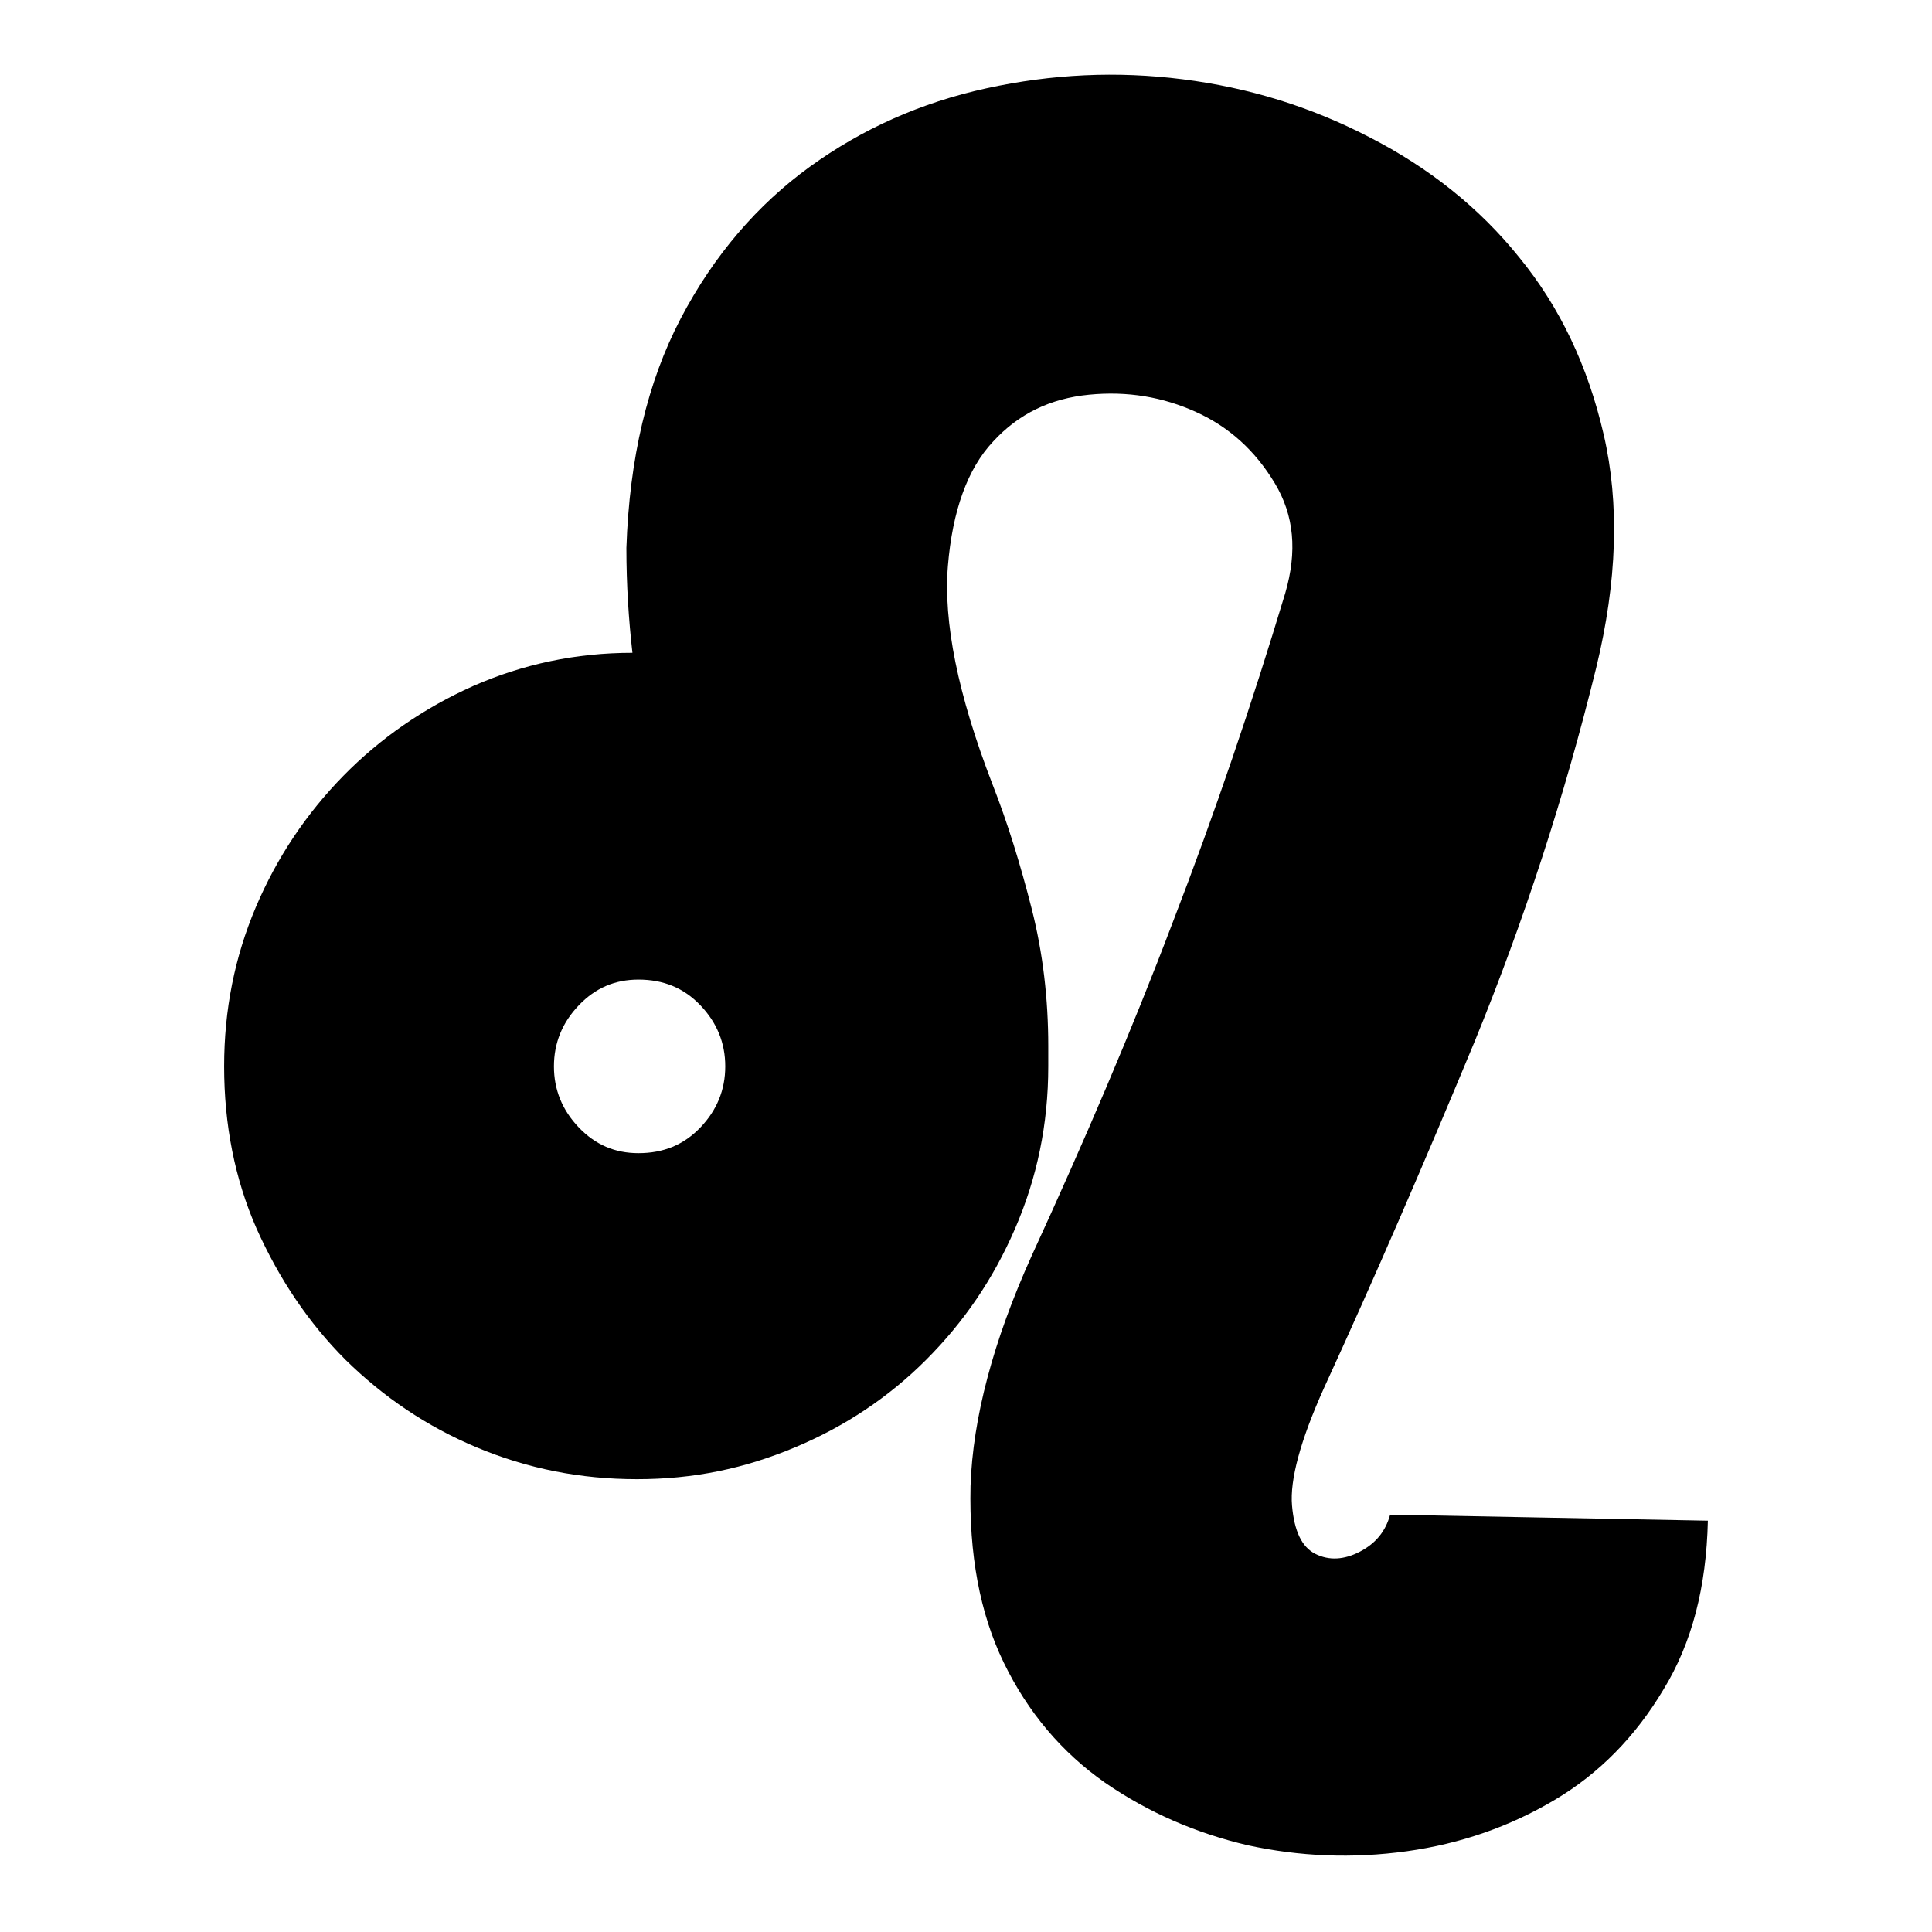
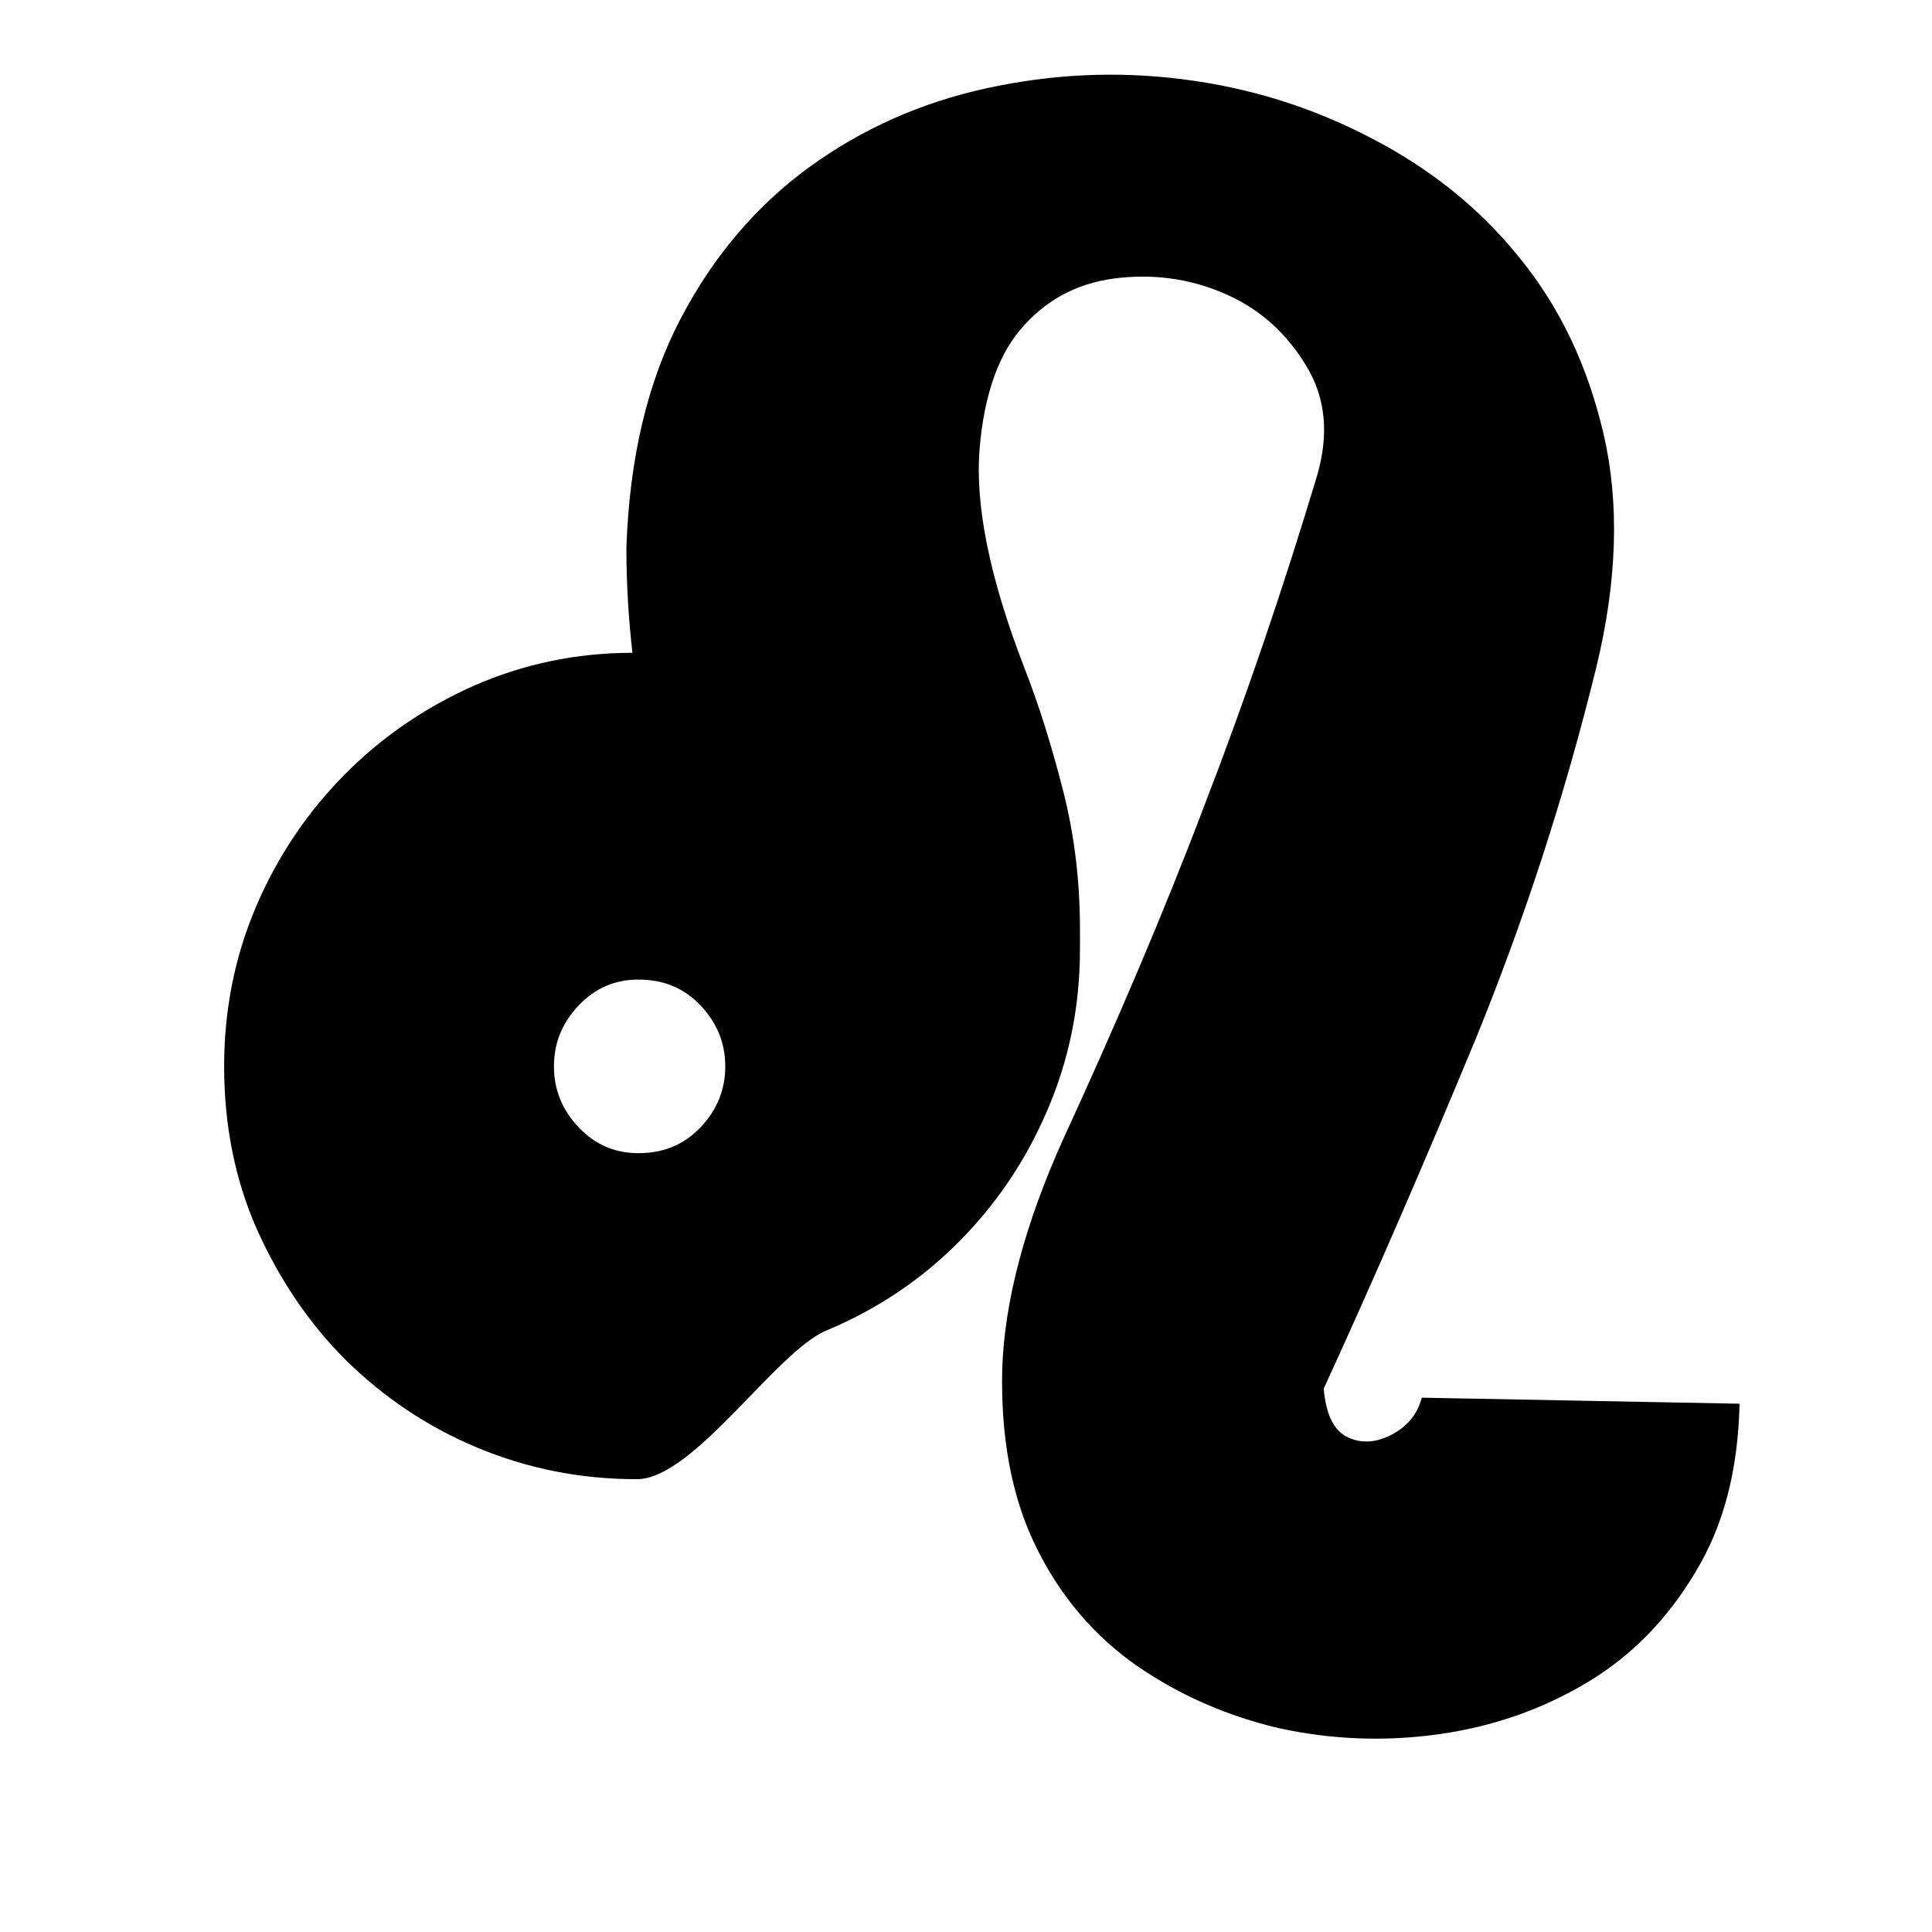
<svg xmlns="http://www.w3.org/2000/svg" version="1.1" x="0px" y="0px" viewBox="0 0 256 256" enable-background="new 0 0 256 256" xml:space="preserve">
  <g>
-     <path fill="#000000" d="M84.6,152.8c3.3,0,6-1.1,8.2-3.4c2.2-2.3,3.3-5,3.3-8.1c0-3.1-1.1-5.8-3.3-8.1c-2.2-2.3-4.9-3.4-8.2-3.4 c-3.1,0-5.7,1.1-7.9,3.4c-2.2,2.3-3.3,5-3.3,8.1c0,3.1,1.1,5.8,3.3,8.1C78.9,151.7,81.5,152.8,84.6,152.8z M29.7,141.3 c0-7.5,1.4-14.5,4.2-21.1c2.8-6.6,6.7-12.4,11.6-17.4c4.9-5,10.7-9,17.2-11.9c6.6-2.9,13.6-4.4,21.1-4.4c-0.5-4.4-0.8-9-0.8-13.9 c0.4-11.9,2.8-22,7.2-30.4s10.2-15.1,17.1-20.1c6.9-5,14.7-8.5,23.4-10.4c8.7-1.9,17.3-2.3,26-1.2c8.7,1.1,16.9,3.6,24.8,7.7 c7.8,4,14.5,9.3,19.8,15.9c5.4,6.6,9.1,14.4,11.2,23.5c2.1,9.1,1.8,19.4-1,30.9c-4.2,17.1-9.6,33.6-16.1,49.5 c-6.6,15.9-13.2,31.2-20,46c-3.1,6.9-4.5,12.1-4.2,15.5c0.3,3.4,1.3,5.5,3.1,6.4s3.8,0.8,5.9-0.3c2.1-1.1,3.4-2.7,4-4.9l42.1,0.8 c-0.2,8.8-2.1,16.2-5.9,22.4c-3.7,6.2-8.5,11.1-14.4,14.6s-12.4,5.8-19.6,6.8c-7.2,1-14.2,0.7-21.1-0.8c-6.8-1.6-13.1-4.3-18.9-8.3 c-5.7-4-10.2-9.3-13.4-15.9c-3.2-6.6-4.6-14.4-4.4-23.4c0.3-9,3-19.2,8.1-30.5c6.9-15,13.2-29.7,18.7-44.2 c5.6-14.5,10.5-29,14.9-43.6c1.6-5.5,1.2-10.3-1.4-14.6s-6-7.4-10.4-9.4c-4.4-2-9.1-2.8-14.2-2.3c-5.1,0.5-9.3,2.5-12.7,6.2 c-3.4,3.6-5.4,9.2-6,16.5c-0.6,7.4,1.3,17,5.9,28.9c2,5.1,3.7,10.6,5.2,16.5c1.5,5.9,2.2,12,2.2,18.2v2.7c0,7.7-1.5,14.8-4.4,21.5 c-2.9,6.7-6.8,12.4-11.8,17.4c-4.9,4.9-10.7,8.8-17.4,11.6S91.9,196,84.4,196s-14.5-1.4-21.2-4.2c-6.7-2.8-12.4-6.7-17.4-11.6 c-4.9-4.9-8.8-10.7-11.8-17.4C31.1,156.2,29.7,149,29.7,141.3L29.7,141.3z" />
+     <path fill="#000000" d="M84.6,152.8c3.3,0,6-1.1,8.2-3.4c2.2-2.3,3.3-5,3.3-8.1c0-3.1-1.1-5.8-3.3-8.1c-2.2-2.3-4.9-3.4-8.2-3.4 c-3.1,0-5.7,1.1-7.9,3.4c-2.2,2.3-3.3,5-3.3,8.1c0,3.1,1.1,5.8,3.3,8.1C78.9,151.7,81.5,152.8,84.6,152.8z M29.7,141.3 c0-7.5,1.4-14.5,4.2-21.1c2.8-6.6,6.7-12.4,11.6-17.4c4.9-5,10.7-9,17.2-11.9c6.6-2.9,13.6-4.4,21.1-4.4c-0.5-4.4-0.8-9-0.8-13.9 c0.4-11.9,2.8-22,7.2-30.4s10.2-15.1,17.1-20.1c6.9-5,14.7-8.5,23.4-10.4c8.7-1.9,17.3-2.3,26-1.2c8.7,1.1,16.9,3.6,24.8,7.7 c7.8,4,14.5,9.3,19.8,15.9c5.4,6.6,9.1,14.4,11.2,23.5c2.1,9.1,1.8,19.4-1,30.9c-4.2,17.1-9.6,33.6-16.1,49.5 c-6.6,15.9-13.2,31.2-20,46c0.3,3.4,1.3,5.5,3.1,6.4s3.8,0.8,5.9-0.3c2.1-1.1,3.4-2.7,4-4.9l42.1,0.8 c-0.2,8.8-2.1,16.2-5.9,22.4c-3.7,6.2-8.5,11.1-14.4,14.6s-12.4,5.8-19.6,6.8c-7.2,1-14.2,0.7-21.1-0.8c-6.8-1.6-13.1-4.3-18.9-8.3 c-5.7-4-10.2-9.3-13.4-15.9c-3.2-6.6-4.6-14.4-4.4-23.4c0.3-9,3-19.2,8.1-30.5c6.9-15,13.2-29.7,18.7-44.2 c5.6-14.5,10.5-29,14.9-43.6c1.6-5.5,1.2-10.3-1.4-14.6s-6-7.4-10.4-9.4c-4.4-2-9.1-2.8-14.2-2.3c-5.1,0.5-9.3,2.5-12.7,6.2 c-3.4,3.6-5.4,9.2-6,16.5c-0.6,7.4,1.3,17,5.9,28.9c2,5.1,3.7,10.6,5.2,16.5c1.5,5.9,2.2,12,2.2,18.2v2.7c0,7.7-1.5,14.8-4.4,21.5 c-2.9,6.7-6.8,12.4-11.8,17.4c-4.9,4.9-10.7,8.8-17.4,11.6S91.9,196,84.4,196s-14.5-1.4-21.2-4.2c-6.7-2.8-12.4-6.7-17.4-11.6 c-4.9-4.9-8.8-10.7-11.8-17.4C31.1,156.2,29.7,149,29.7,141.3L29.7,141.3z" />
  </g>
</svg>